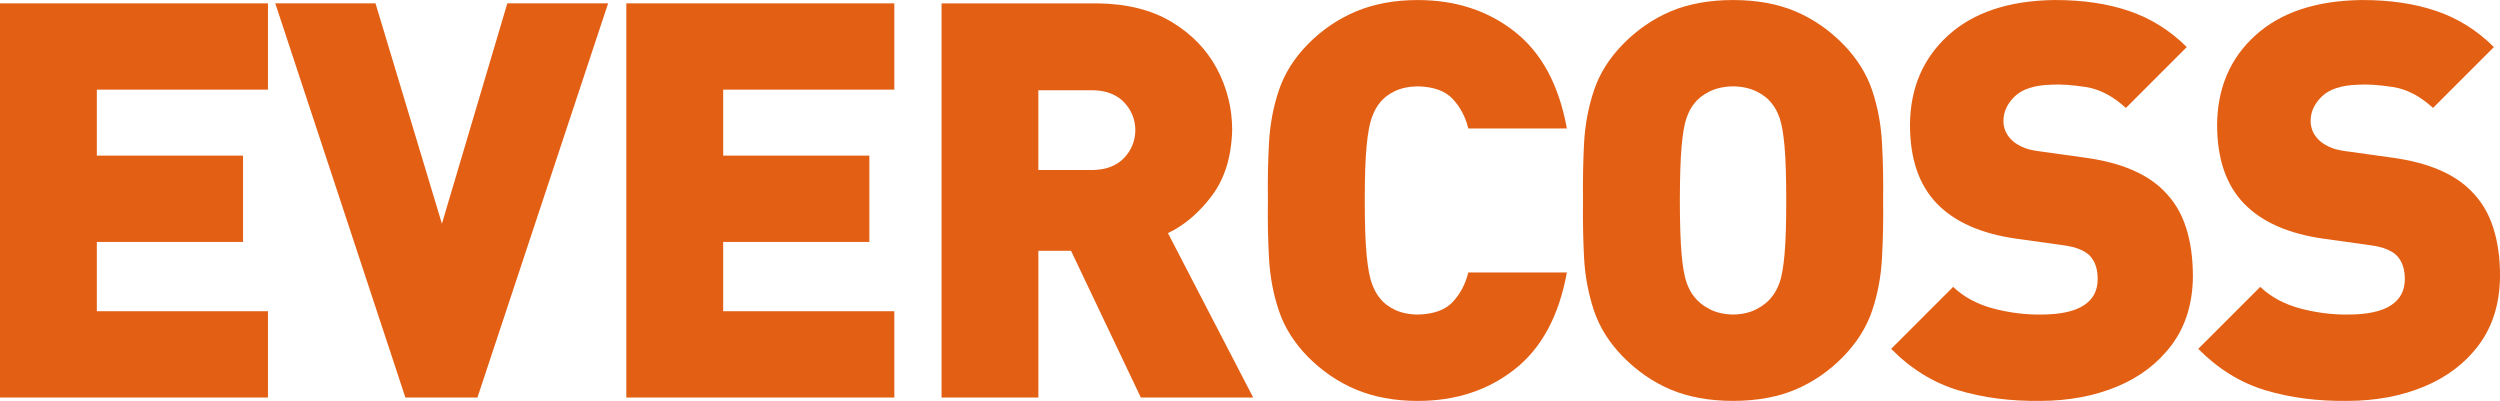
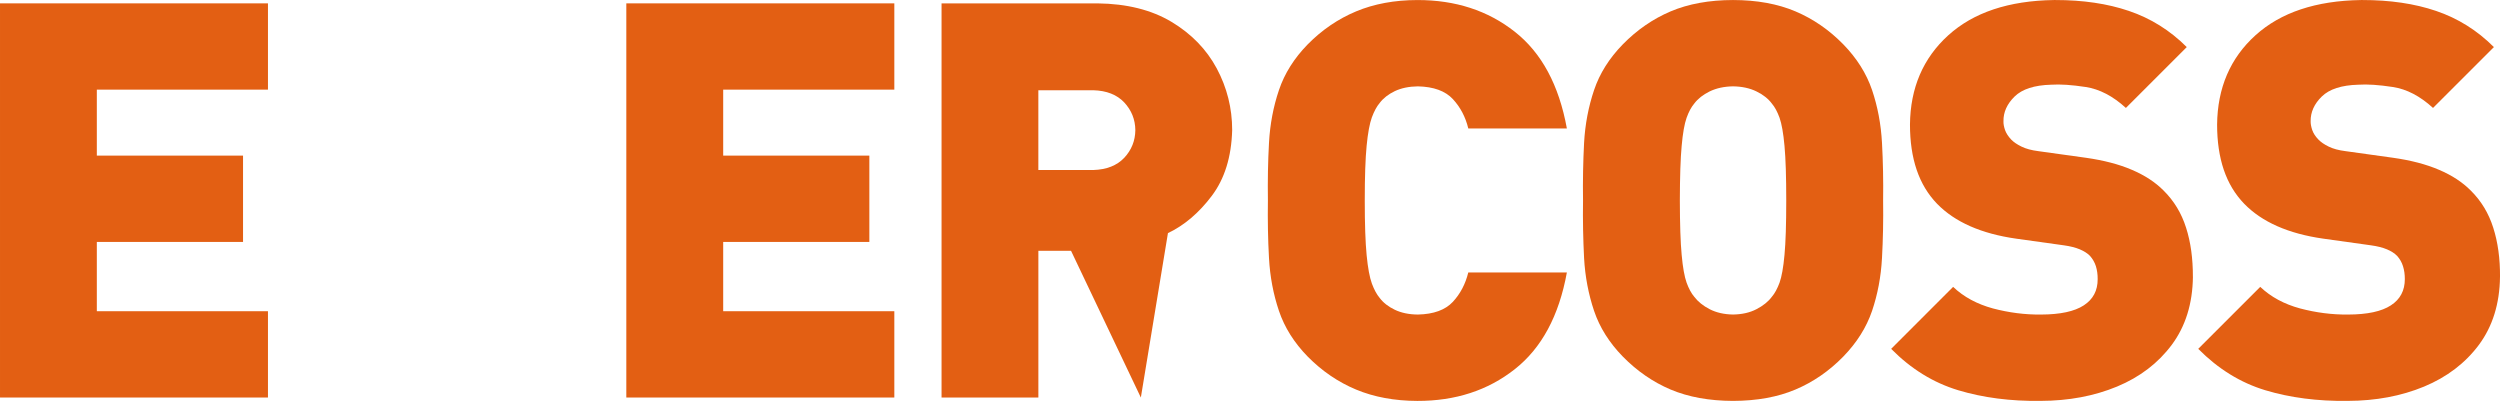
<svg xmlns="http://www.w3.org/2000/svg" xmlns:ns1="http://sodipodi.sourceforge.net/DTD/sodipodi-0.dtd" xmlns:ns2="http://www.inkscape.org/namespaces/inkscape" xml:space="preserve" width="264.523mm" height="42.417mm" style="clip-rule:evenodd;fill-rule:evenodd;image-rendering:optimizeQuality;shape-rendering:geometricPrecision;text-rendering:geometricPrecision" viewBox="0 0 264.523 42.417" version="1.1" id="svg54" ns1:docname="Evercoss 2015.svg" ns2:version="0.92.2 (5c3e80d, 2017-08-06)">
  <ns1:namedview pagecolor="#ffffff" bordercolor="#666666" borderopacity="1" objecttolerance="10" gridtolerance="10" guidetolerance="10" ns2:pageopacity="0" ns2:pageshadow="2" ns2:window-width="1366" ns2:window-height="705" id="namedview56" showgrid="false" fit-margin-top="0" fit-margin-left="0" fit-margin-right="0" fit-margin-bottom="0" ns2:zoom="1" ns2:cx="352.0702" ns2:cy="-6.0134002" ns2:window-x="-8" ns2:window-y="-8" ns2:window-maximized="1" ns2:current-layer="svg54" />
  <defs id="defs4">
    <style type="text/css" id="style2">
    .fil0 {fill:#1F1A17}
    .fil2 {fill:#605D5C}
    .fil1 {fill:#E35F13}
   </style>
  </defs>
  <g id="Layer_x0020_1" transform="matrix(1.83,0,0,1.83,-50.747,-241.528)">
    <polygon class="fil0" points="33.329,137.165 43.224,137.165 43.224,132.177 27.731,132.177 27.731,154.967 43.224,154.967 43.224,149.977 33.329,149.977 33.329,145.971 41.783,145.971 41.783,140.98 33.329,140.98 " id="polygon7" style="fill:#e35f13;fill-opacity:1" />
-     <polygon class="fil0" points="62.891,132.177 57.063,132.177 53.282,144.918 49.442,132.177 43.647,132.177 51.17,154.967 55.336,154.967 " id="polygon9" style="fill:#e35f13;fill-opacity:1" />
    <polygon class="fil0" points="69.545,137.165 79.44,137.165 79.44,132.177 63.944,132.177 63.944,154.967 79.44,154.967 79.44,149.977 69.545,149.977 69.545,145.971 77.996,145.971 77.996,140.98 69.545,140.98 " id="polygon11" style="fill:#e35f13;fill-opacity:1" />
-     <path class="fil0" d="m 92.735,141.105 c -0.423,0.448 -1.02,0.685 -1.797,0.708 h -3.171 v -4.613 h 3.171 c 0.777,0.021 1.374,0.258 1.797,0.707 0.42,0.453 0.633,0.985 0.64,1.599 -0.007,0.615 -0.22,1.148 -0.64,1.599 z m 2.525,4.356 c 0.942,-0.447 1.785,-1.162 2.532,-2.15 0.744,-0.984 1.139,-2.252 1.182,-3.805 1e-4,-1.269 -0.299,-2.458 -0.892,-3.567 -0.593,-1.105 -1.466,-2.003 -2.62,-2.695 -1.154,-0.689 -2.578,-1.047 -4.264,-1.066 l -9.028,-1e-4 v 22.79 h 5.598 v -8.484 h 1.889 l 4.036,8.484 h 6.496 z" id="path13" ns2:connector-curvature="0" style="fill:#e35f13;fill-opacity:1" />
+     <path class="fil0" d="m 92.735,141.105 c -0.423,0.448 -1.02,0.685 -1.797,0.708 h -3.171 v -4.613 h 3.171 c 0.777,0.021 1.374,0.258 1.797,0.707 0.42,0.453 0.633,0.985 0.64,1.599 -0.007,0.615 -0.22,1.148 -0.64,1.599 z m 2.525,4.356 c 0.942,-0.447 1.785,-1.162 2.532,-2.15 0.744,-0.984 1.139,-2.252 1.182,-3.805 1e-4,-1.269 -0.299,-2.458 -0.892,-3.567 -0.593,-1.105 -1.466,-2.003 -2.62,-2.695 -1.154,-0.689 -2.578,-1.047 -4.264,-1.066 l -9.028,-1e-4 v 22.79 h 5.598 v -8.484 h 1.889 l 4.036,8.484 z" id="path13" ns2:connector-curvature="0" style="fill:#e35f13;fill-opacity:1" />
    <path class="fil1" d="m 118.326,147.735 h -5.7 c -0.161,0.661 -0.457,1.228 -0.892,1.7 -0.438,0.468 -1.109,0.715 -2.021,0.734 -0.514,-0.003 -0.958,-0.096 -1.334,-0.275 -0.375,-0.178 -0.667,-0.407 -0.877,-0.686 -0.173,-0.203 -0.321,-0.482 -0.452,-0.833 -0.128,-0.354 -0.23,-0.899 -0.302,-1.639 -0.072,-0.742 -0.108,-1.796 -0.108,-3.166 1e-4,-1.366 0.036,-2.42 0.108,-3.159 0.072,-0.743 0.174,-1.287 0.302,-1.641 0.131,-0.351 0.279,-0.63 0.452,-0.833 0.21,-0.278 0.502,-0.505 0.877,-0.686 0.376,-0.177 0.82,-0.269 1.334,-0.275 0.912,0.021 1.583,0.266 2.021,0.736 0.435,0.471 0.731,1.034 0.892,1.698 h 5.7 c -0.457,-2.51 -1.46,-4.373 -3.015,-5.595 -1.554,-1.223 -3.429,-1.833 -5.63,-1.83 -1.322,0.002 -2.506,0.223 -3.542,0.656 -1.04,0.435 -1.971,1.069 -2.794,1.903 -0.787,0.805 -1.341,1.685 -1.666,2.646 -0.325,0.961 -0.518,1.978 -0.576,3.053 -0.06,1.076 -0.079,2.186 -0.063,3.329 -0.017,1.148 0.003,2.259 0.063,3.333 0.058,1.075 0.251,2.092 0.576,3.054 0.325,0.96 0.879,1.84 1.666,2.645 0.824,0.833 1.755,1.47 2.794,1.903 1.036,0.433 2.22,0.652 3.542,0.656 2.201,0.004 4.076,-0.607 5.63,-1.831 1.555,-1.222 2.558,-3.086 3.015,-5.595 z" id="path15" ns2:connector-curvature="0" style="fill:#e35f13" />
    <path class="fil1" d="m 130.909,146.719 c -0.066,0.728 -0.164,1.266 -0.285,1.606 -0.128,0.342 -0.273,0.617 -0.447,0.818 -0.209,0.281 -0.508,0.521 -0.892,0.718 -0.382,0.198 -0.832,0.3 -1.351,0.307 -0.515,-0.007 -0.964,-0.11 -1.35,-0.307 -0.382,-0.197 -0.679,-0.437 -0.892,-0.718 -0.172,-0.201 -0.319,-0.476 -0.444,-0.818 -0.122,-0.341 -0.22,-0.879 -0.285,-1.606 -0.069,-0.73 -0.102,-1.779 -0.105,-3.149 0.004,-1.364 0.036,-2.417 0.105,-3.152 0.065,-0.736 0.162,-1.279 0.285,-1.624 0.124,-0.347 0.272,-0.622 0.444,-0.825 0.213,-0.282 0.51,-0.515 0.892,-0.702 0.387,-0.186 0.836,-0.285 1.35,-0.292 0.519,0.007 0.968,0.105 1.351,0.292 0.384,0.187 0.683,0.42 0.892,0.702 0.175,0.203 0.319,0.478 0.447,0.825 0.121,0.346 0.219,0.888 0.285,1.624 0.068,0.735 0.101,1.788 0.101,3.152 1e-4,1.369 -0.033,2.418 -0.101,3.149 z m 5.637,-6.477 c -0.058,-1.075 -0.249,-2.092 -0.574,-3.053 -0.327,-0.961 -0.882,-1.841 -1.667,-2.646 -0.816,-0.833 -1.738,-1.468 -2.764,-1.903 -1.023,-0.433 -2.224,-0.654 -3.608,-0.656 -1.38,0.002 -2.581,0.223 -3.607,0.656 -1.022,0.435 -1.944,1.069 -2.762,1.903 -0.786,0.805 -1.341,1.685 -1.665,2.646 -0.324,0.961 -0.519,1.978 -0.578,3.053 -0.056,1.076 -0.078,2.186 -0.061,3.329 -0.017,1.148 0.006,2.259 0.061,3.333 0.059,1.075 0.255,2.092 0.578,3.054 0.324,0.96 0.879,1.84 1.665,2.645 0.818,0.833 1.74,1.47 2.762,1.903 1.027,0.433 2.228,0.652 3.607,0.656 1.384,-0.004 2.584,-0.223 3.608,-0.656 1.026,-0.433 1.948,-1.069 2.764,-1.903 0.784,-0.806 1.339,-1.686 1.667,-2.645 0.325,-0.962 0.516,-1.979 0.574,-3.054 0.059,-1.074 0.082,-2.184 0.065,-3.333 0.017,-1.143 -0.006,-2.252 -0.065,-3.329 z" id="path17" ns2:connector-curvature="0" style="fill:#e35f13" />
    <path class="fil1" d="m 154.522,147.993 c 0.002,-1.06 -0.125,-2.009 -0.395,-2.847 -0.265,-0.84 -0.701,-1.555 -1.302,-2.149 -0.479,-0.482 -1.091,-0.882 -1.833,-1.197 -0.741,-0.319 -1.626,-0.548 -2.646,-0.694 l -2.758,-0.384 c -0.398,-0.05 -0.723,-0.139 -0.977,-0.264 -0.254,-0.124 -0.454,-0.26 -0.596,-0.408 -0.169,-0.18 -0.288,-0.362 -0.356,-0.552 -0.063,-0.188 -0.096,-0.358 -0.089,-0.506 -0.01,-0.522 0.207,-1 0.642,-1.428 0.44,-0.431 1.141,-0.657 2.113,-0.684 0.525,-0.036 1.191,0.009 1.995,0.132 0.801,0.121 1.58,0.527 2.328,1.211 l 3.519,-3.518 c -0.967,-0.969 -2.086,-1.665 -3.348,-2.092 -1.24,-0.422 -2.66,-0.63 -4.256,-0.629 l -0.076,2e-4 c -2.618,0.039 -4.654,0.721 -6.11,2.04 -1.452,1.318 -2.194,3.04 -2.213,5.162 1e-4,0.978 0.127,1.849 0.386,2.614 0.26,0.764 0.653,1.419 1.181,1.965 1.029,1.056 2.554,1.73 4.576,2.017 l 2.758,0.385 c 0.366,0.051 0.672,0.128 0.918,0.232 0.247,0.104 0.443,0.23 0.587,0.376 0.158,0.177 0.272,0.377 0.344,0.6 0.069,0.225 0.104,0.474 0.102,0.745 0.003,0.662 -0.263,1.167 -0.803,1.518 -0.538,0.351 -1.361,0.528 -2.464,0.531 -0.938,0.011 -1.866,-0.11 -2.788,-0.353 -0.917,-0.25 -1.687,-0.662 -2.302,-1.247 l -3.583,3.583 c 1.147,1.162 2.438,1.959 3.877,2.393 1.431,0.432 3.023,0.639 4.764,0.616 1.623,-0.004 3.093,-0.279 4.417,-0.827 1.326,-0.551 2.38,-1.358 3.171,-2.421 0.79,-1.066 1.198,-2.371 1.218,-3.92 z" id="path19" ns2:connector-curvature="0" style="fill:#e35f13" />
    <path class="fil1" d="m 172.28,147.993 c 0.006,-1.06 -0.124,-2.009 -0.393,-2.847 -0.266,-0.84 -0.7,-1.555 -1.302,-2.149 -0.48,-0.482 -1.089,-0.882 -1.834,-1.197 -0.741,-0.319 -1.623,-0.548 -2.647,-0.694 l -2.754,-0.384 c -0.4,-0.05 -0.728,-0.139 -0.977,-0.264 -0.256,-0.124 -0.453,-0.26 -0.594,-0.408 -0.175,-0.18 -0.292,-0.362 -0.358,-0.552 -0.062,-0.188 -0.094,-0.358 -0.091,-0.506 -0.007,-0.522 0.206,-1 0.643,-1.428 0.44,-0.431 1.144,-0.657 2.114,-0.684 0.522,-0.036 1.188,0.009 1.99,0.132 0.808,0.121 1.581,0.527 2.329,1.211 l 3.52,-3.518 c -0.969,-0.969 -2.084,-1.665 -3.346,-2.092 -1.243,-0.422 -2.664,-0.63 -4.259,-0.629 l -0.076,2e-4 c -2.617,0.039 -4.649,0.721 -6.107,2.04 -1.456,1.318 -2.195,3.04 -2.216,5.162 0,0.978 0.127,1.849 0.386,2.614 0.26,0.764 0.653,1.419 1.182,1.965 1.028,1.056 2.554,1.73 4.578,2.017 l 2.754,0.385 c 0.367,0.051 0.672,0.128 0.92,0.232 0.251,0.104 0.44,0.23 0.585,0.376 0.16,0.177 0.275,0.377 0.343,0.6 0.073,0.225 0.106,0.474 0.106,0.745 1e-4,0.662 -0.266,1.167 -0.807,1.518 -0.537,0.351 -1.358,0.528 -2.463,0.531 -0.935,0.011 -1.867,-0.11 -2.785,-0.353 -0.921,-0.25 -1.688,-0.662 -2.305,-1.247 l -3.585,3.583 c 1.151,1.162 2.443,1.959 3.877,2.393 1.436,0.432 3.024,0.639 4.769,0.616 1.619,-0.004 3.092,-0.279 4.414,-0.827 1.325,-0.551 2.384,-1.358 3.174,-2.421 0.788,-1.066 1.194,-2.371 1.214,-3.92 z" id="path21" ns2:connector-curvature="0" style="fill:#e35f13" />
  </g>
</svg>